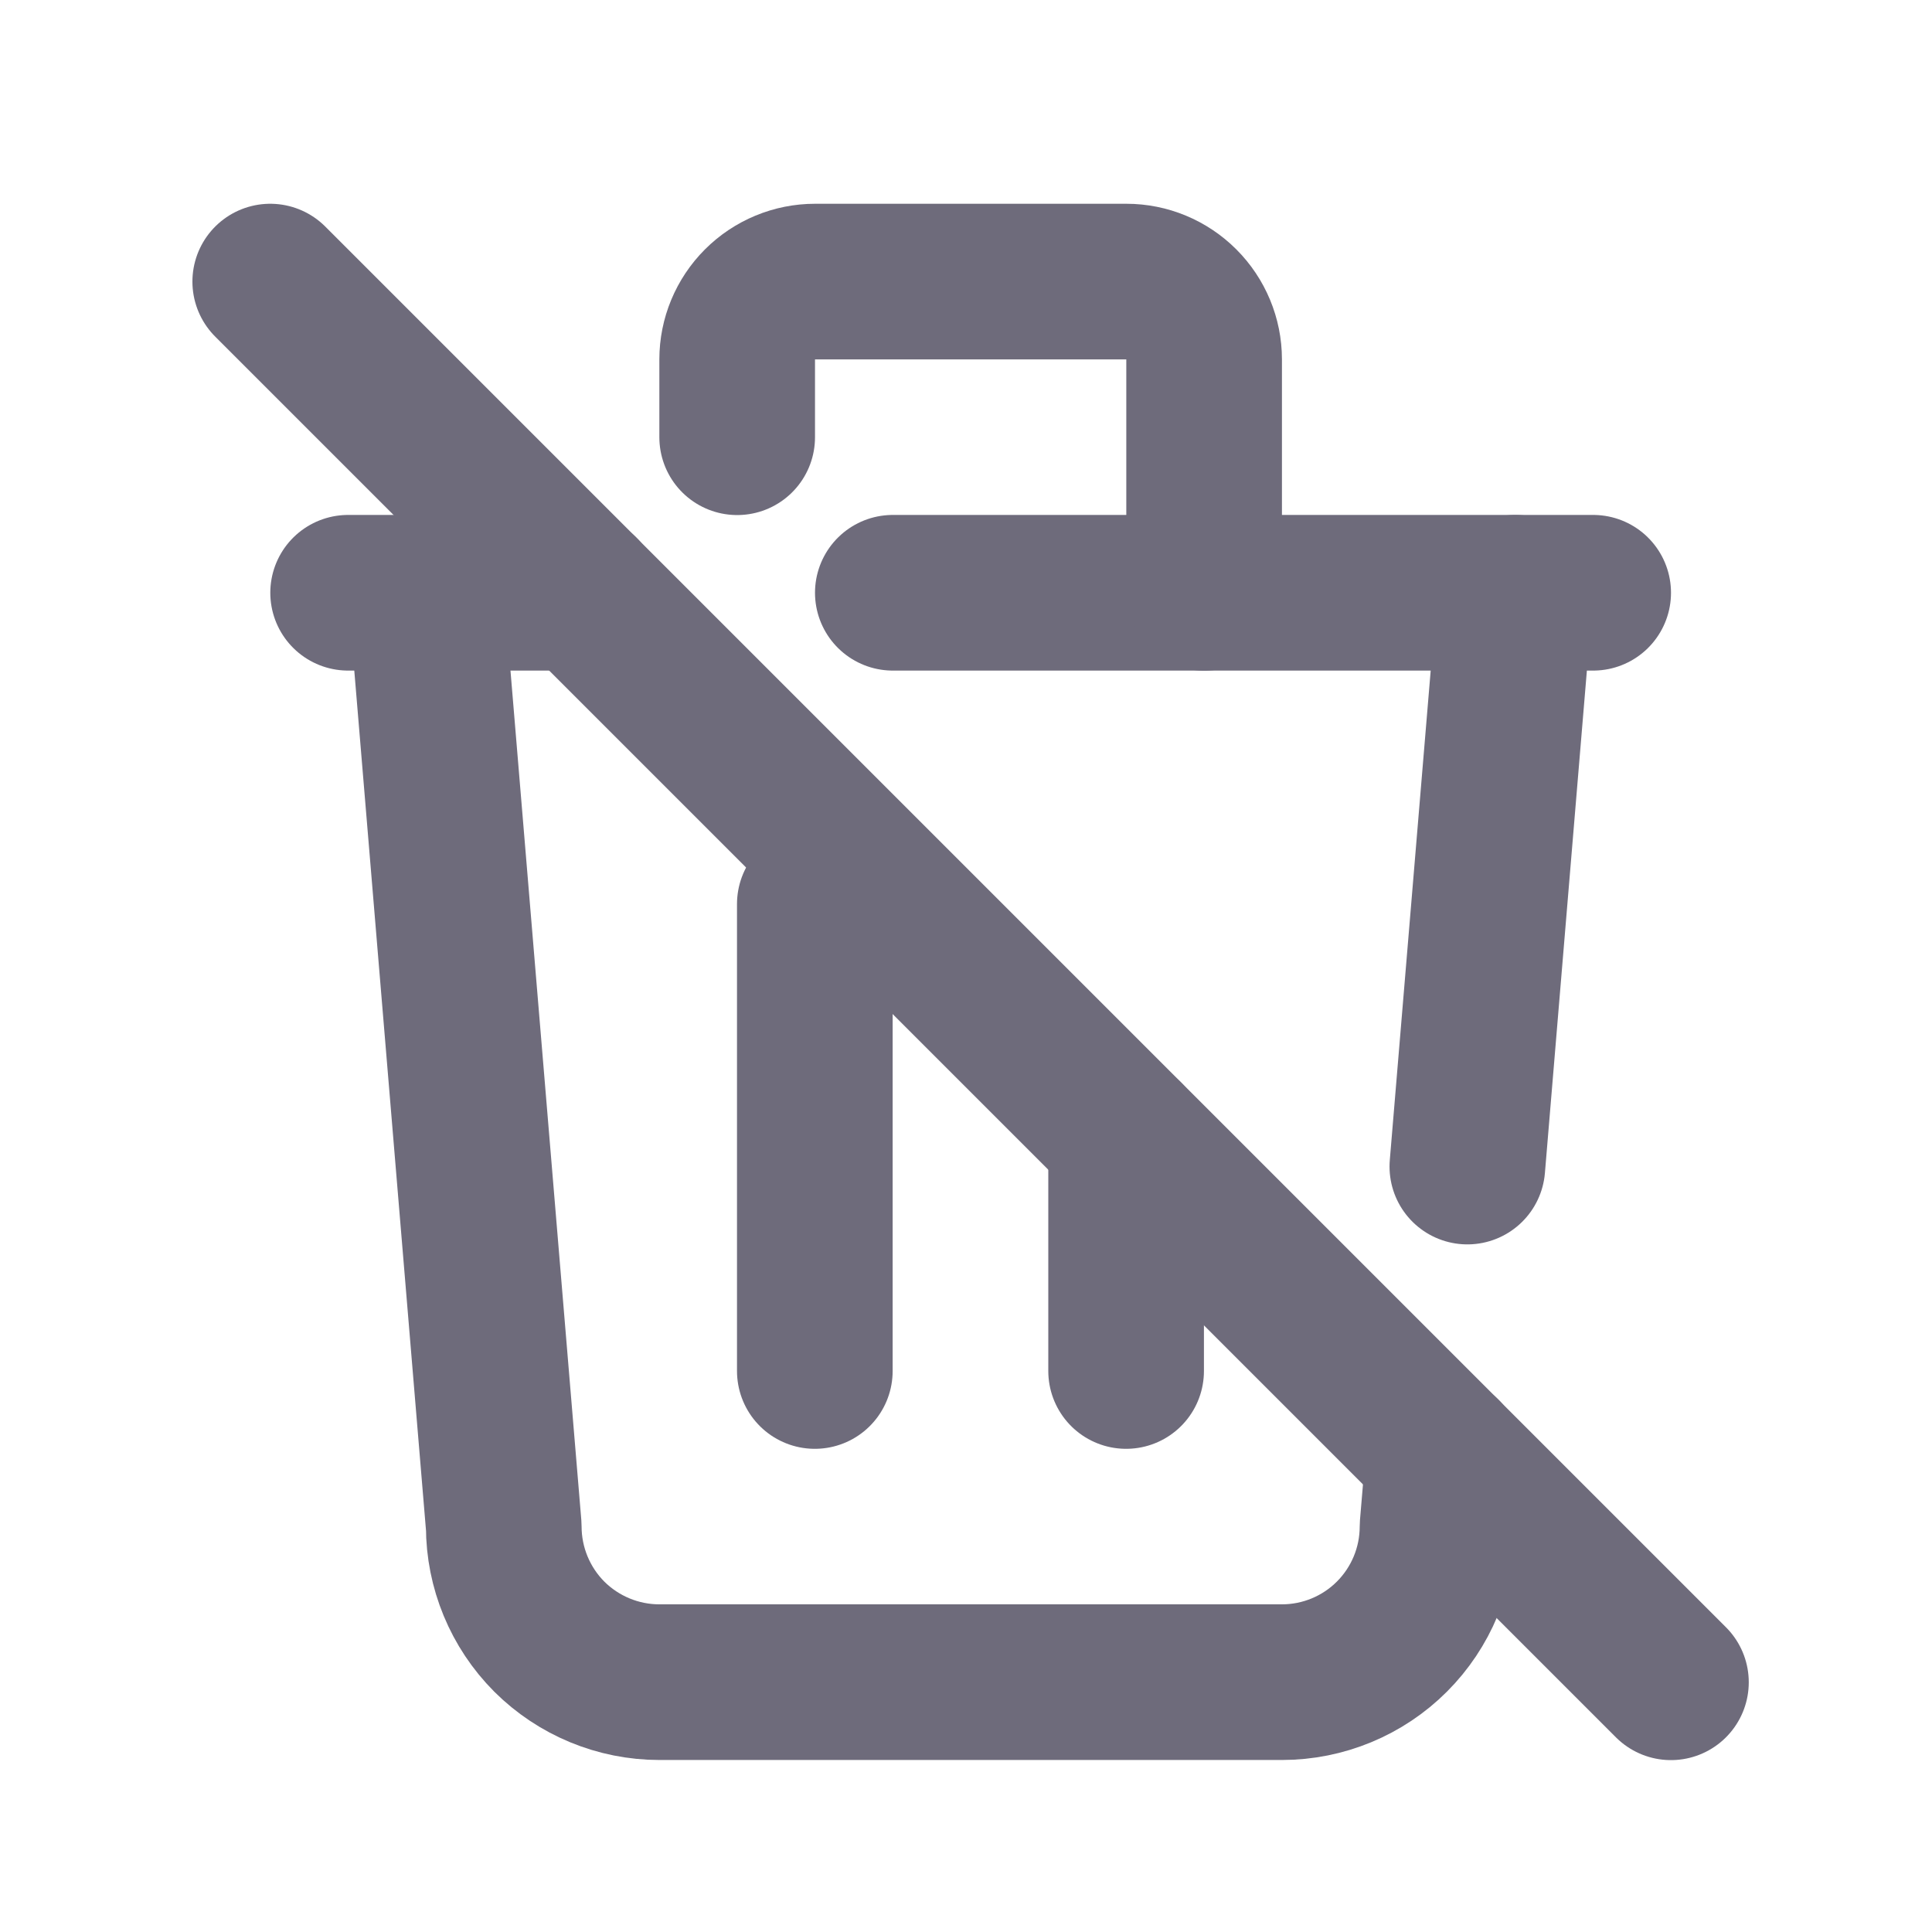
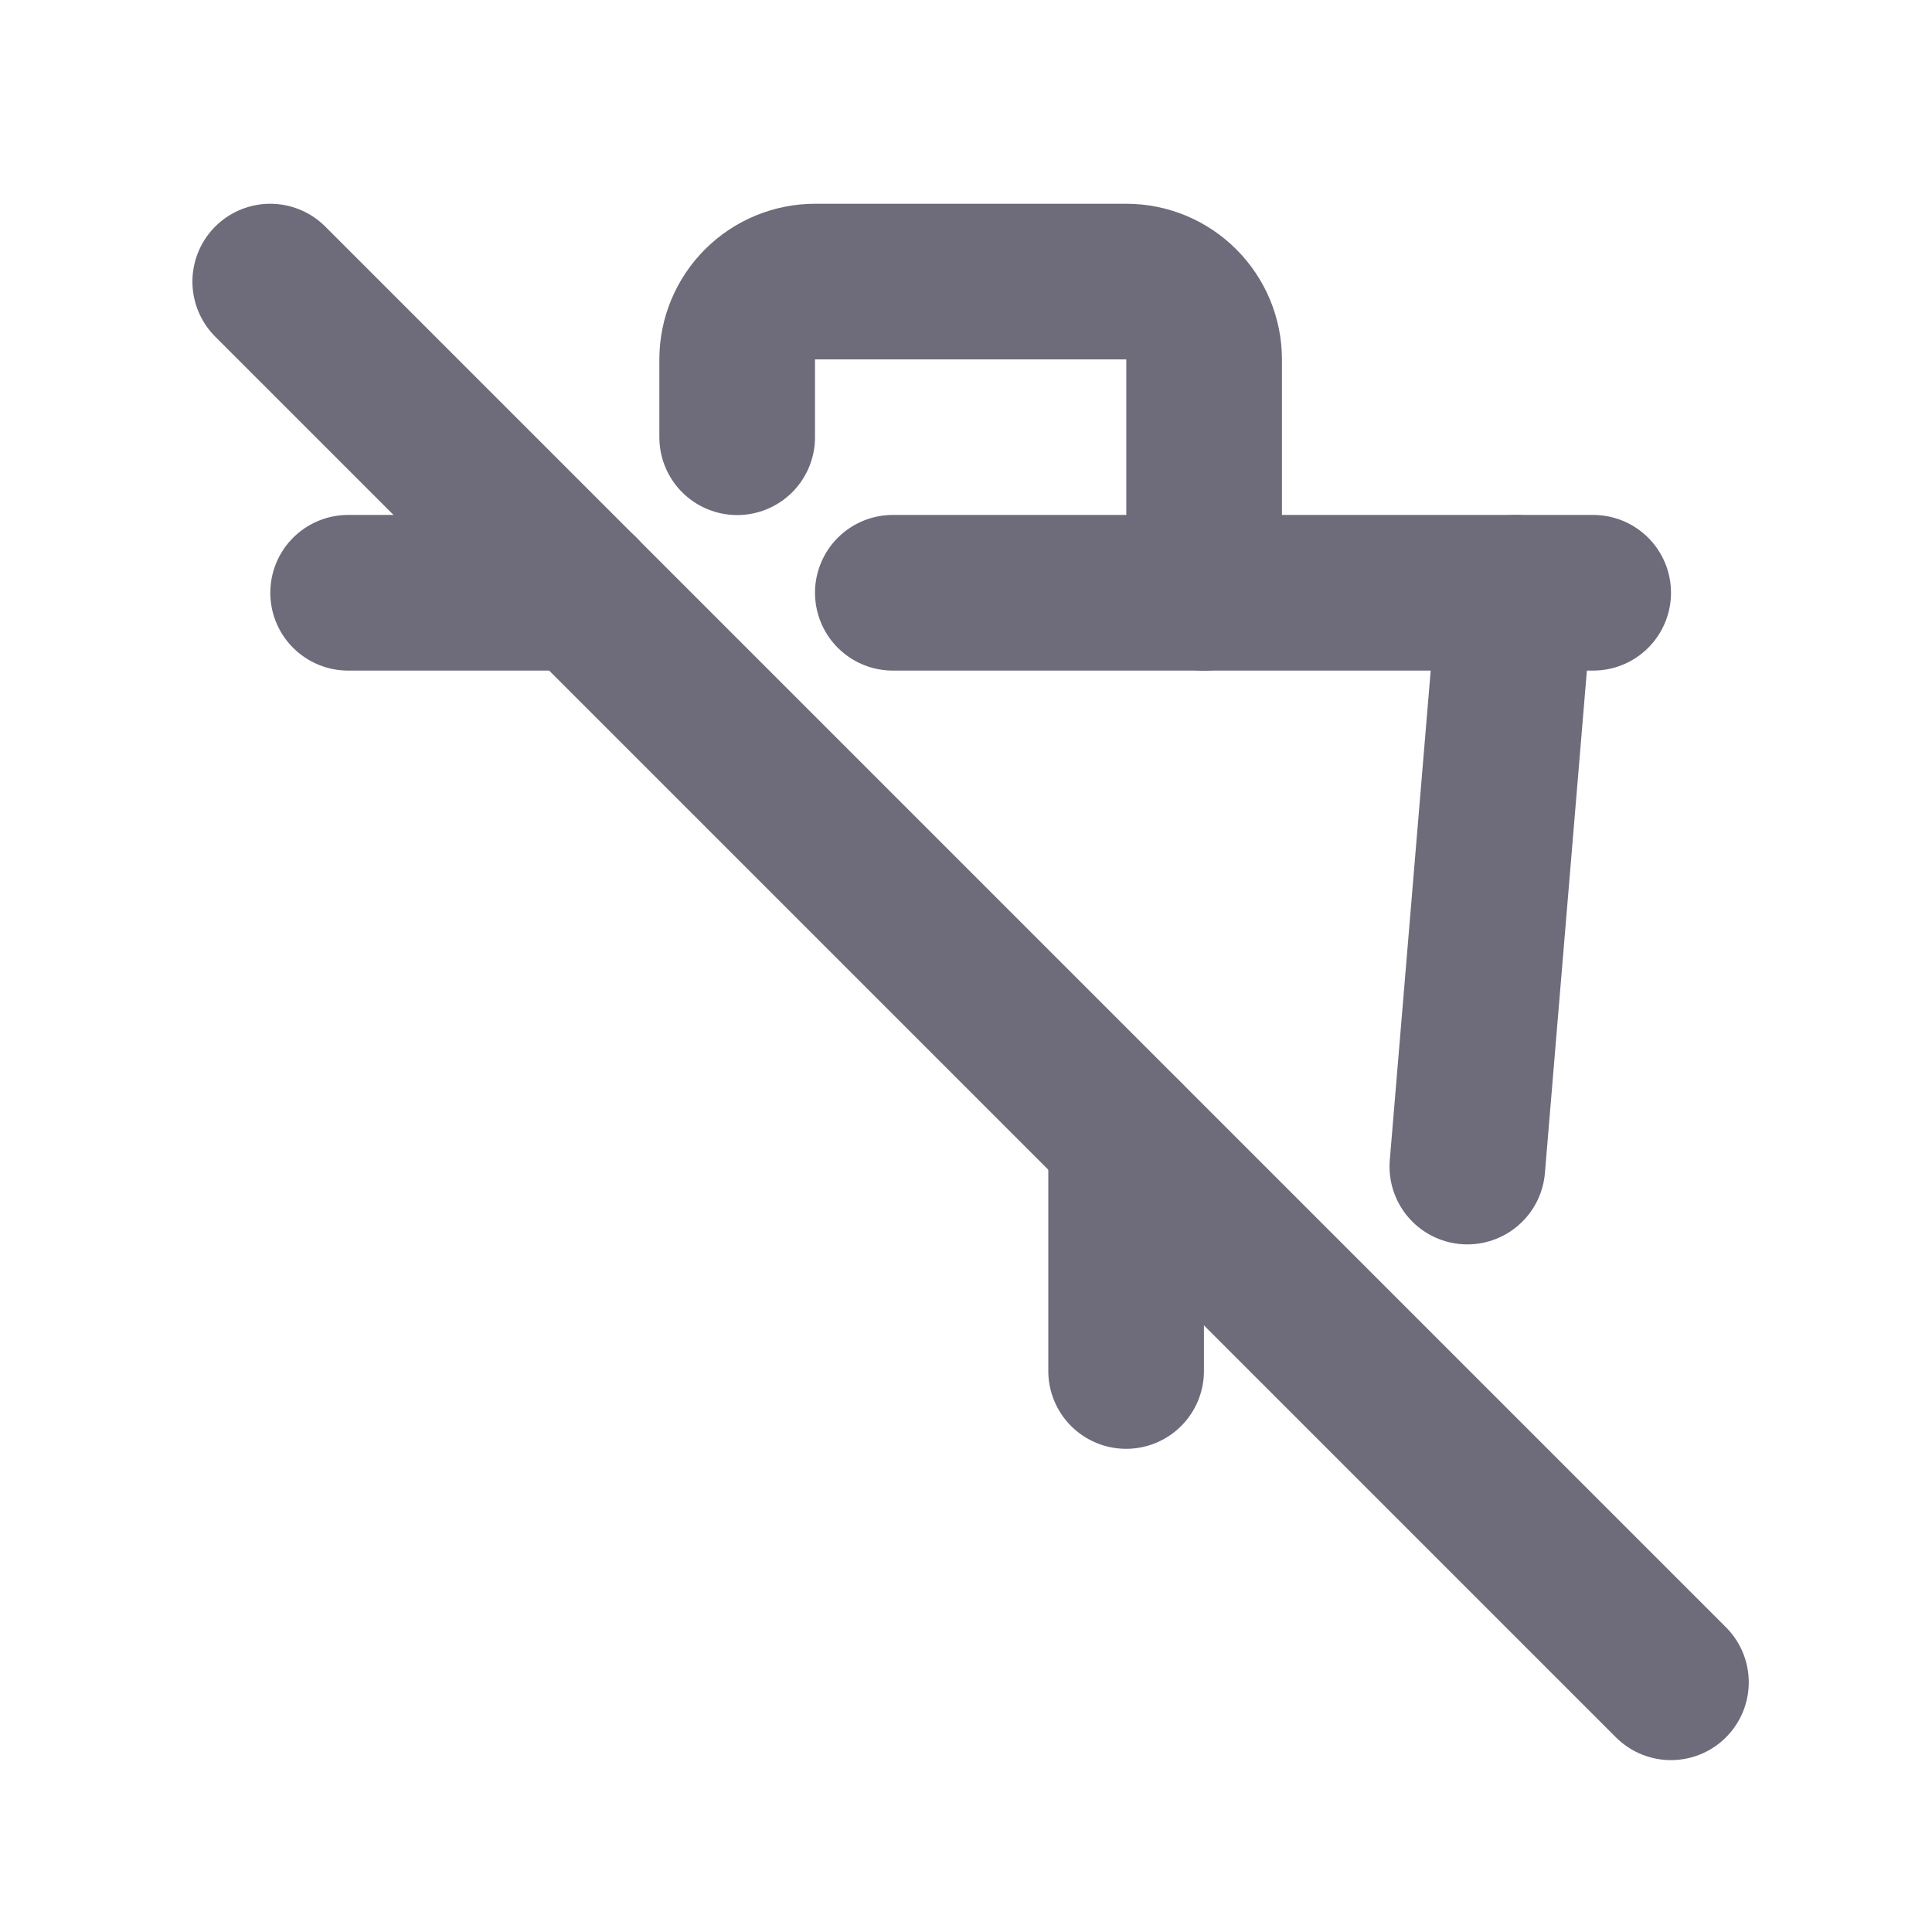
<svg xmlns="http://www.w3.org/2000/svg" width="16" height="16" viewBox="0 0 16 16" fill="none">
  <path d="M2.238 2.332L13.838 13.932" stroke="#6E6B7B" stroke-width="1.289" stroke-linecap="round" stroke-linejoin="round" />
  <path d="M2.883 4.909H4.816M7.394 4.909H13.194" stroke="#6E6B7B" stroke-width="1.289" stroke-linecap="round" stroke-linejoin="round" />
-   <path d="M6.748 7.487V11.354" stroke="#6E6B7B" stroke-width="1.289" stroke-linecap="round" stroke-linejoin="round" />
  <path d="M9.326 9.421V11.354" stroke="#6E6B7B" stroke-width="1.289" stroke-linecap="round" stroke-linejoin="round" />
-   <path d="M3.527 4.909L4.172 12.642C4.172 12.984 4.308 13.312 4.549 13.554C4.791 13.795 5.119 13.931 5.461 13.931H10.616C10.958 13.931 11.286 13.795 11.527 13.554C11.769 13.312 11.905 12.984 11.905 12.642L11.955 12.048" stroke="#6E6B7B" stroke-width="1.289" stroke-linecap="round" stroke-linejoin="round" />
  <path d="M12.152 9.661L12.549 4.909" stroke="#6E6B7B" stroke-width="1.289" stroke-linecap="round" stroke-linejoin="round" />
  <path d="M6.105 3.621V2.976C6.105 2.806 6.173 2.642 6.294 2.521C6.415 2.4 6.579 2.332 6.75 2.332H9.328C9.499 2.332 9.662 2.4 9.783 2.521C9.904 2.642 9.972 2.806 9.972 2.976V4.91" stroke="#6E6B7B" stroke-width="1.289" stroke-linecap="round" stroke-linejoin="round" />
</svg>